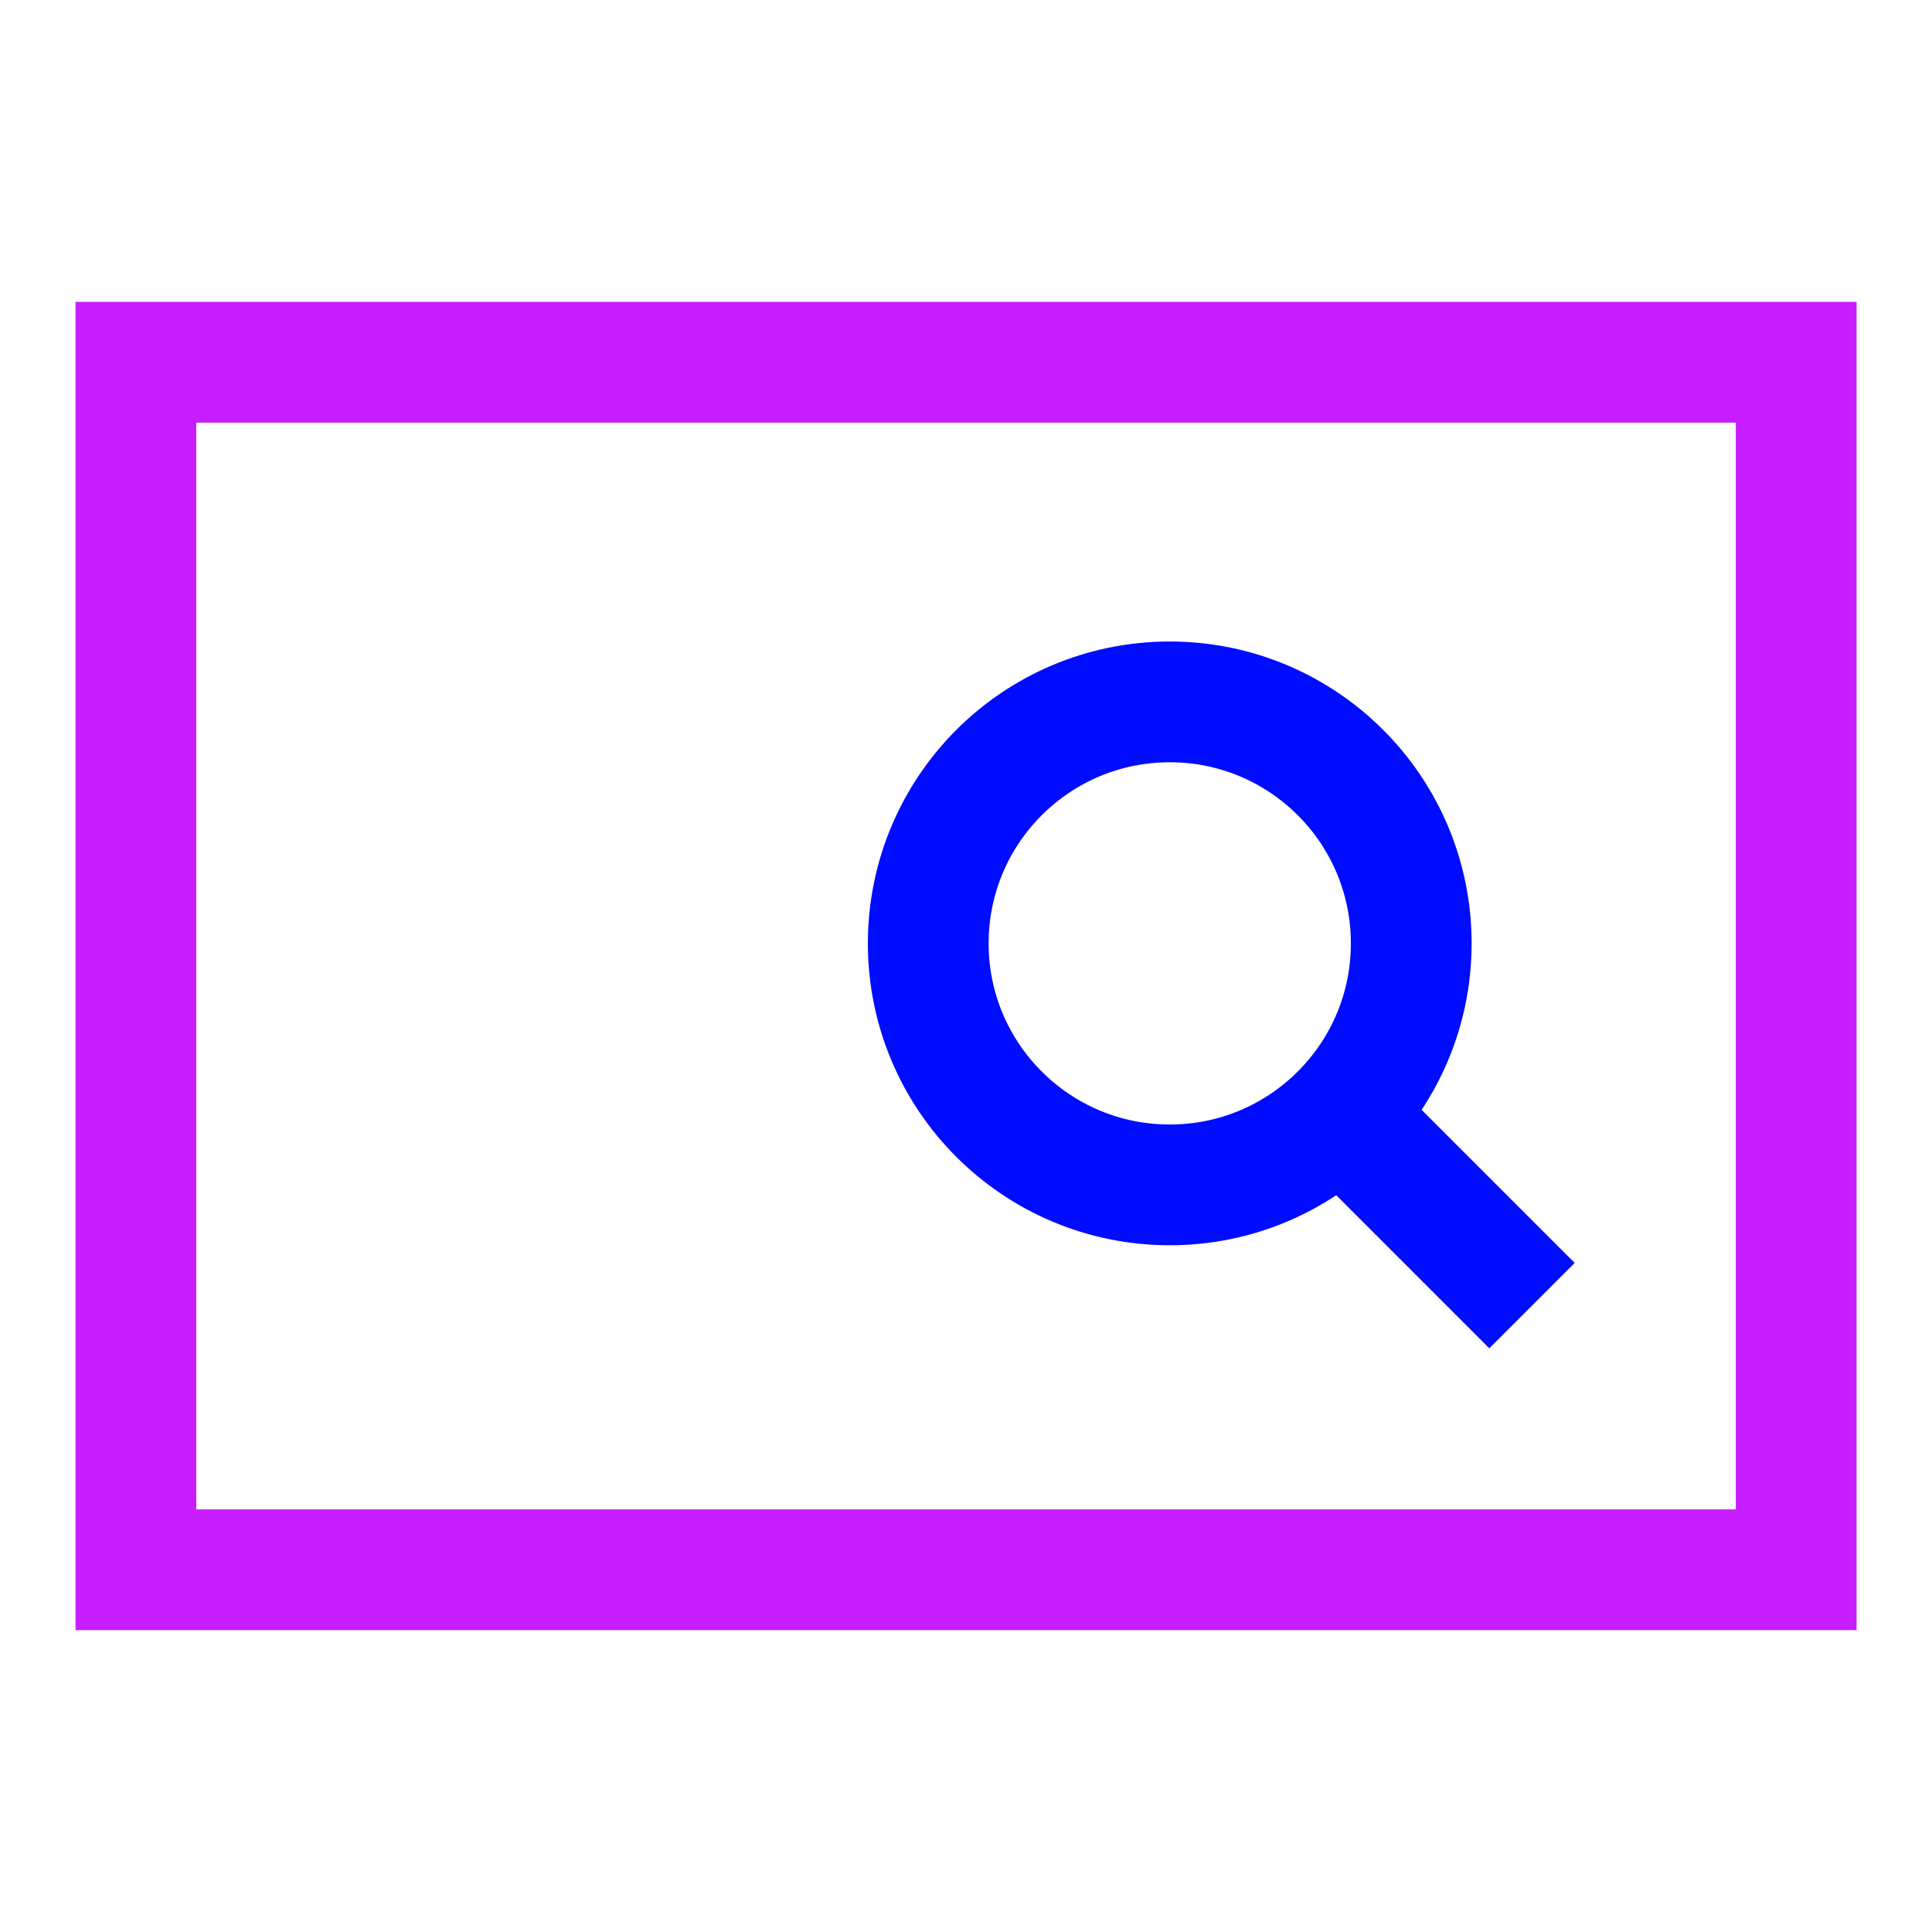
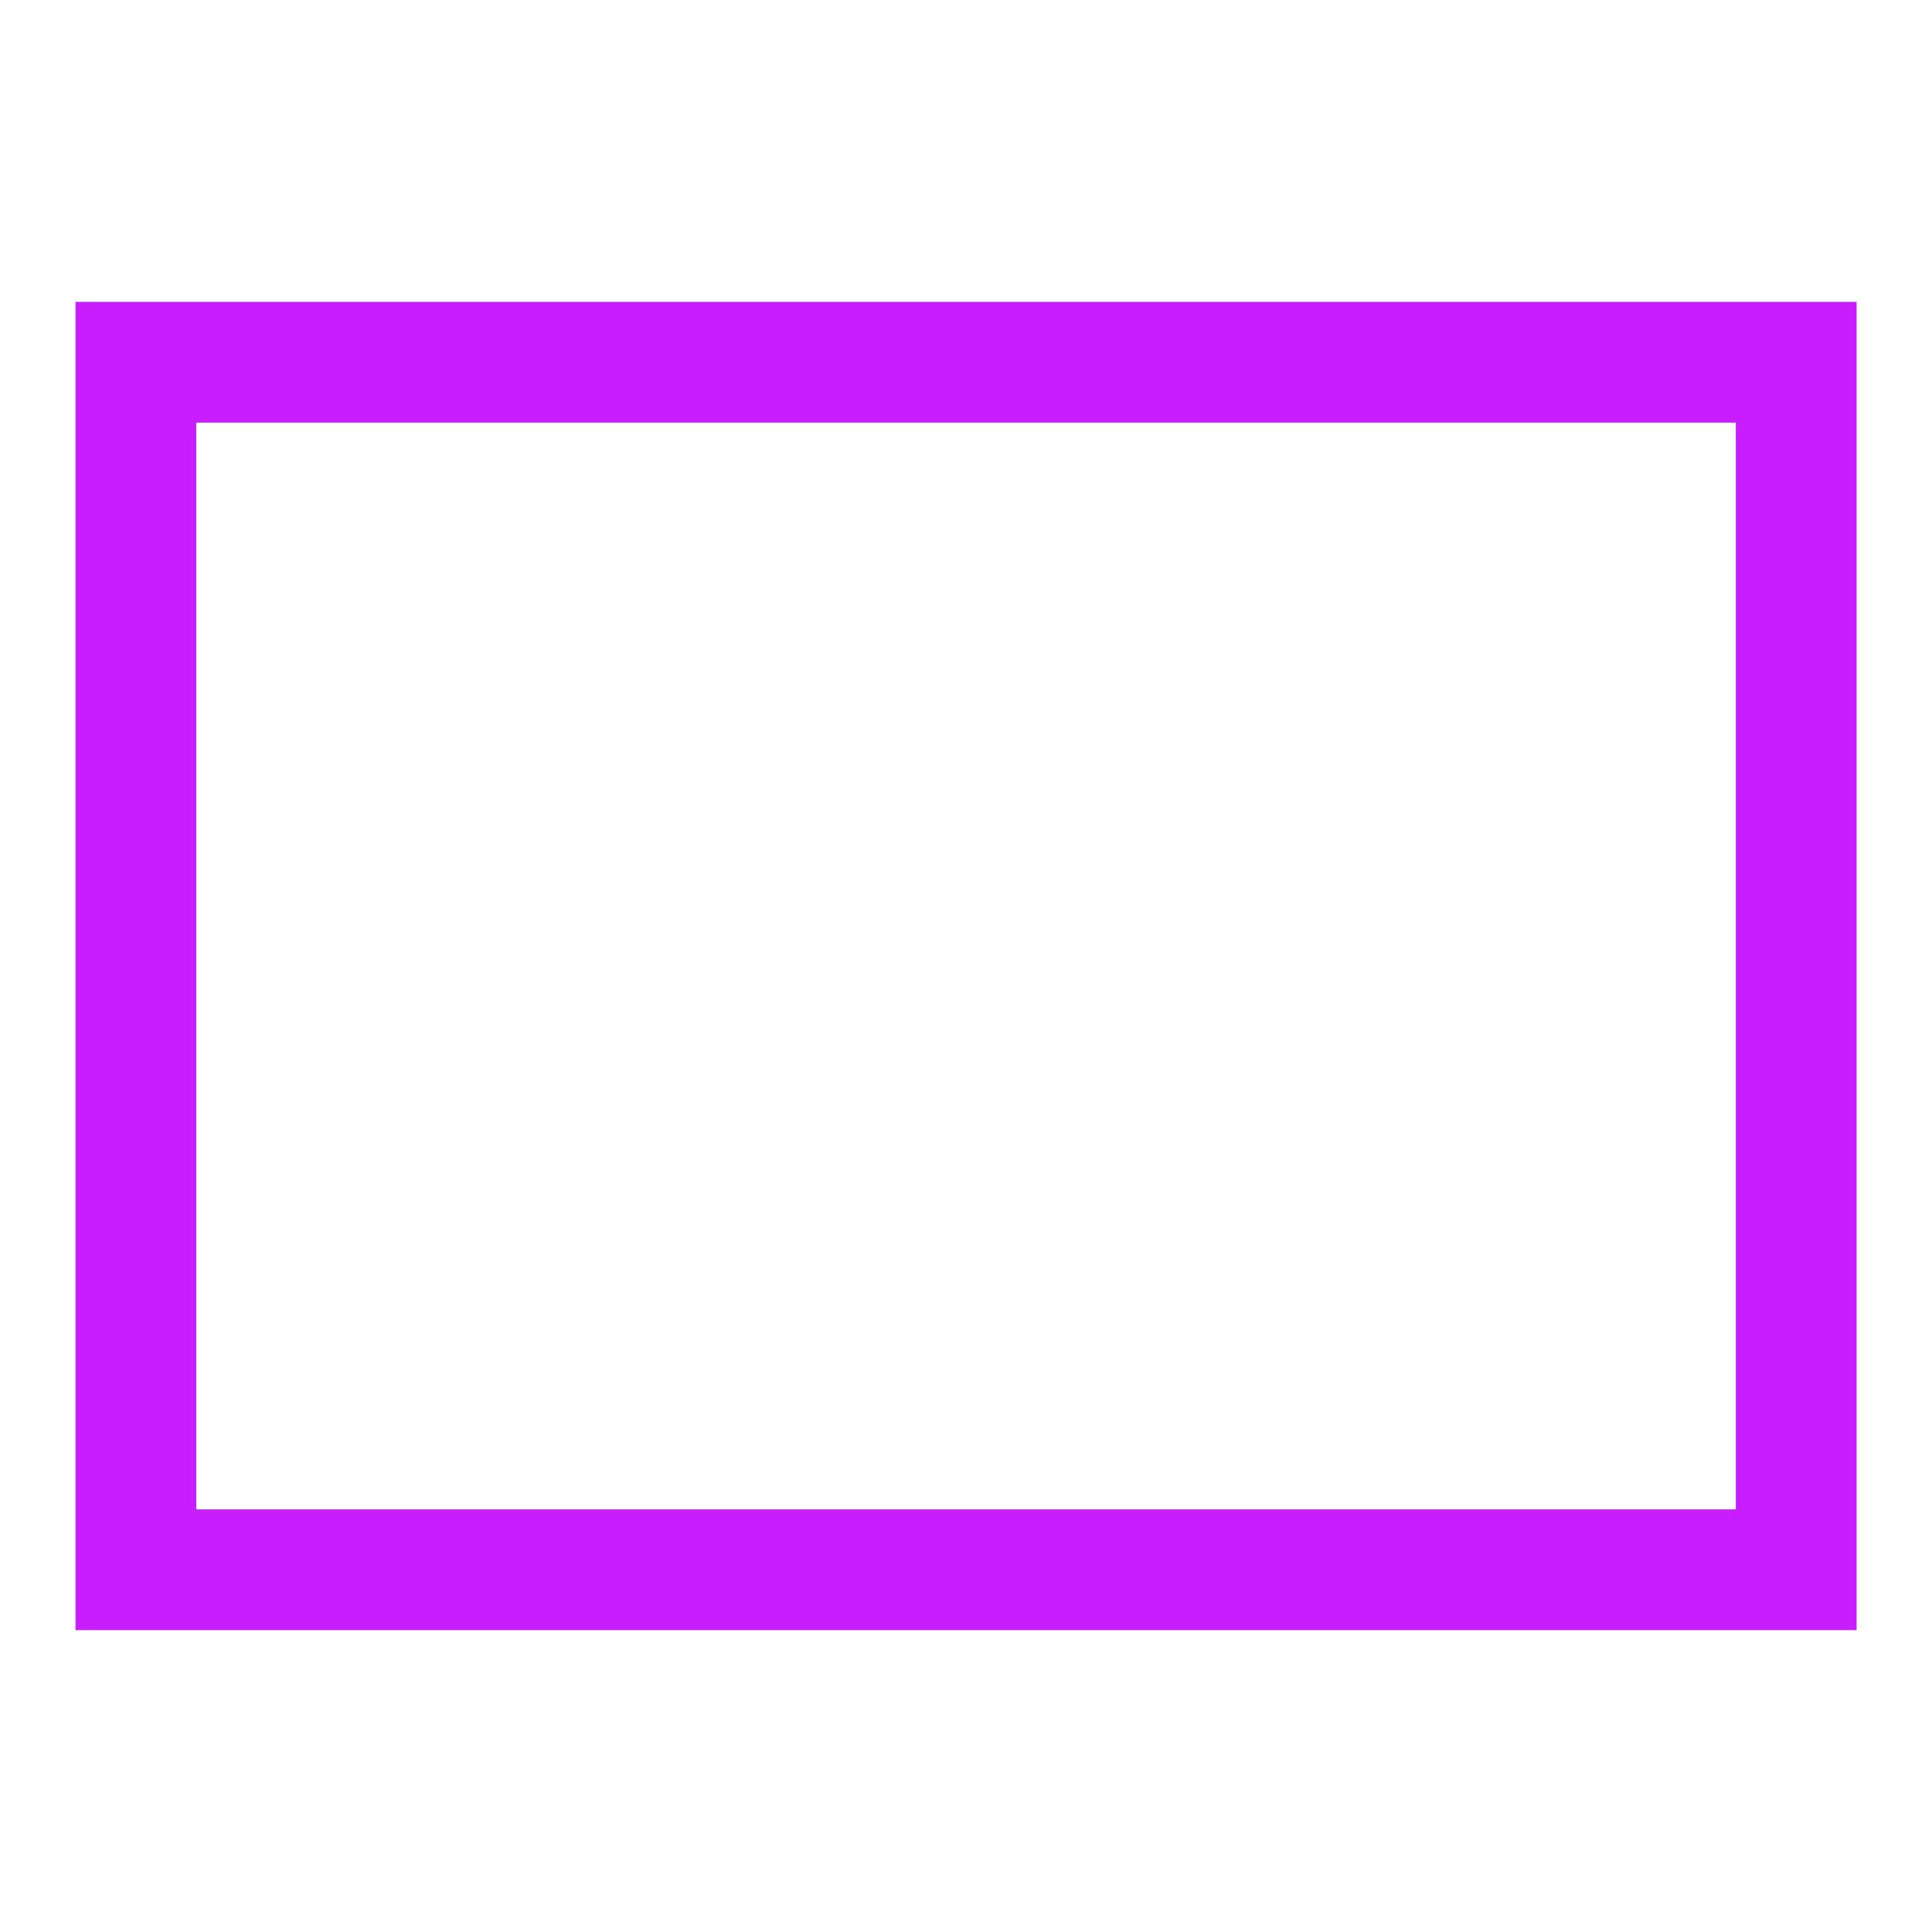
<svg xmlns="http://www.w3.org/2000/svg" fill="none" viewBox="-0.75 -0.75 24 24" id="Search-Bar--Streamline-Sharp-Neon">
  <desc>
    Search Bar Streamline Icon: https://streamlinehq.com
  </desc>
  <g id="search-bar--search-bar-input-magnifier-text">
    <path id="Vector 2458" stroke="#c71dff" d="M0.938 3.75h20.625v15H0.938V3.75Z" stroke-width="1.5" />
-     <path id="Vector" stroke="#000cfe" d="M16.781 10.969c0 1.657 -1.343 3 -3 3s-3 -1.343 -3 -3c0 -1.657 1.343 -3 3 -3s3 1.343 3 3Z" stroke-width="1.5" />
-     <path id="Vector_2" stroke="#000cfe" d="m18.281 15.469 -2.379 -2.379" stroke-width="1.5" />
  </g>
</svg>